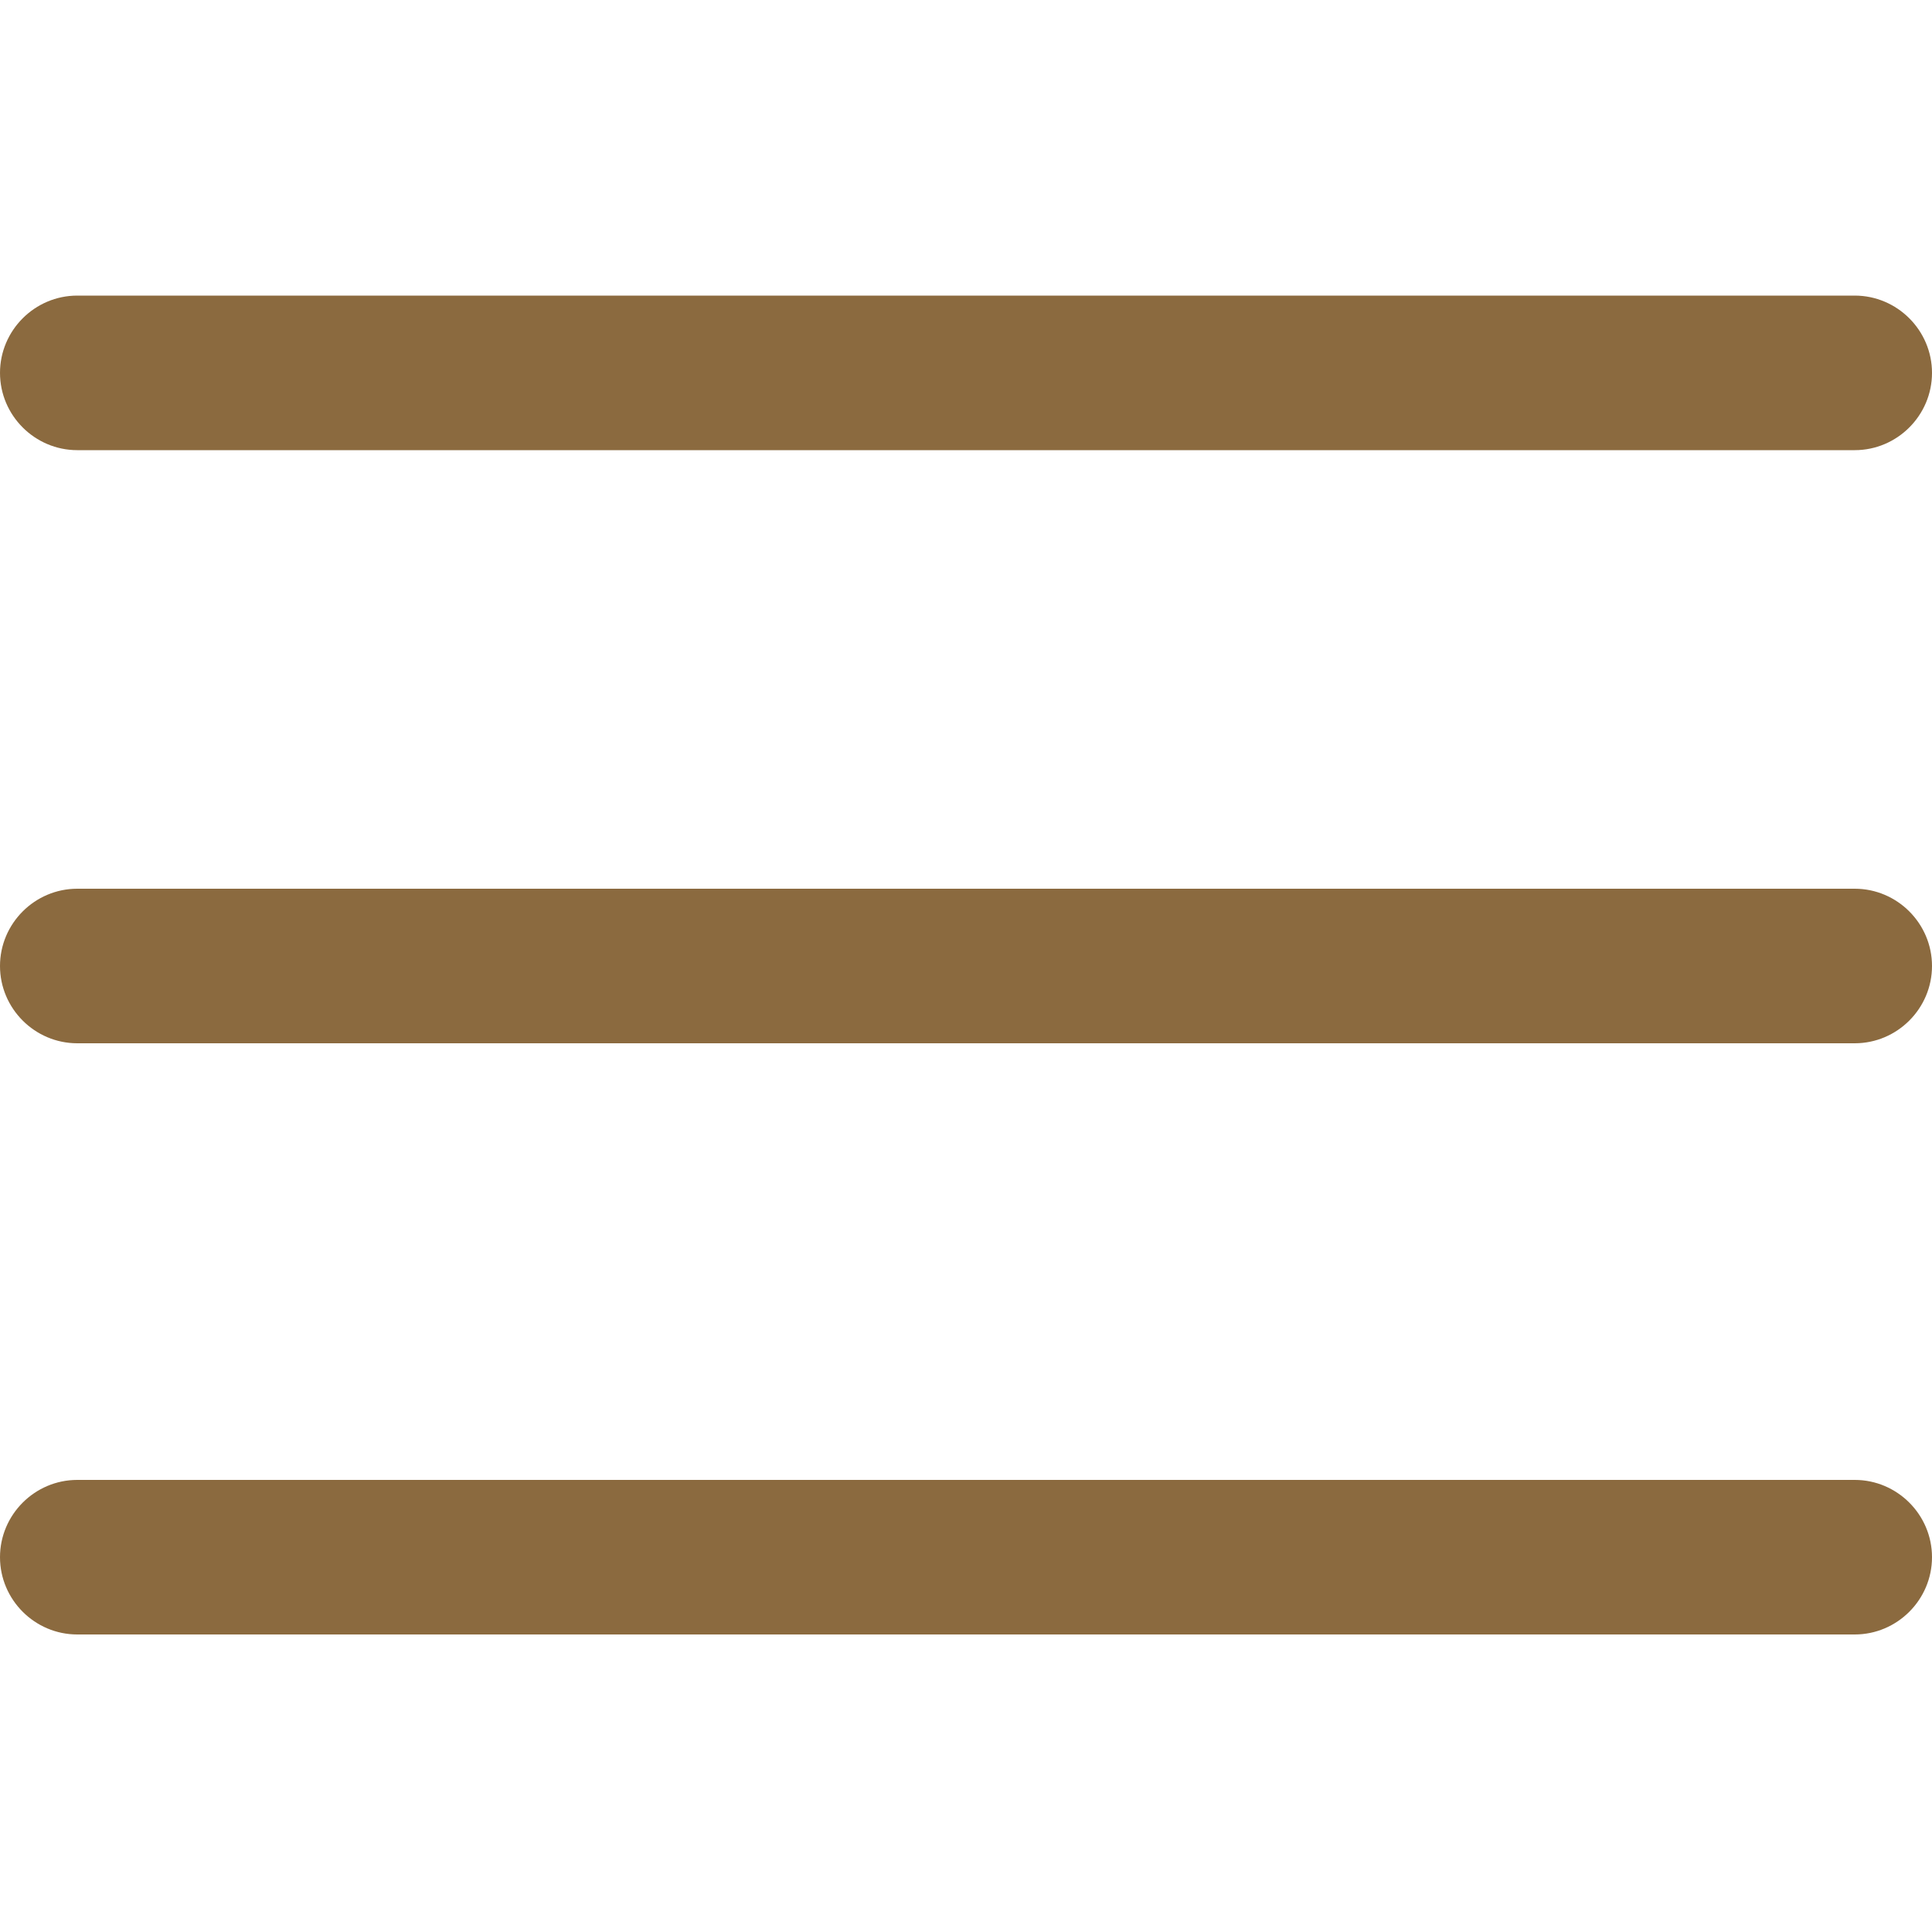
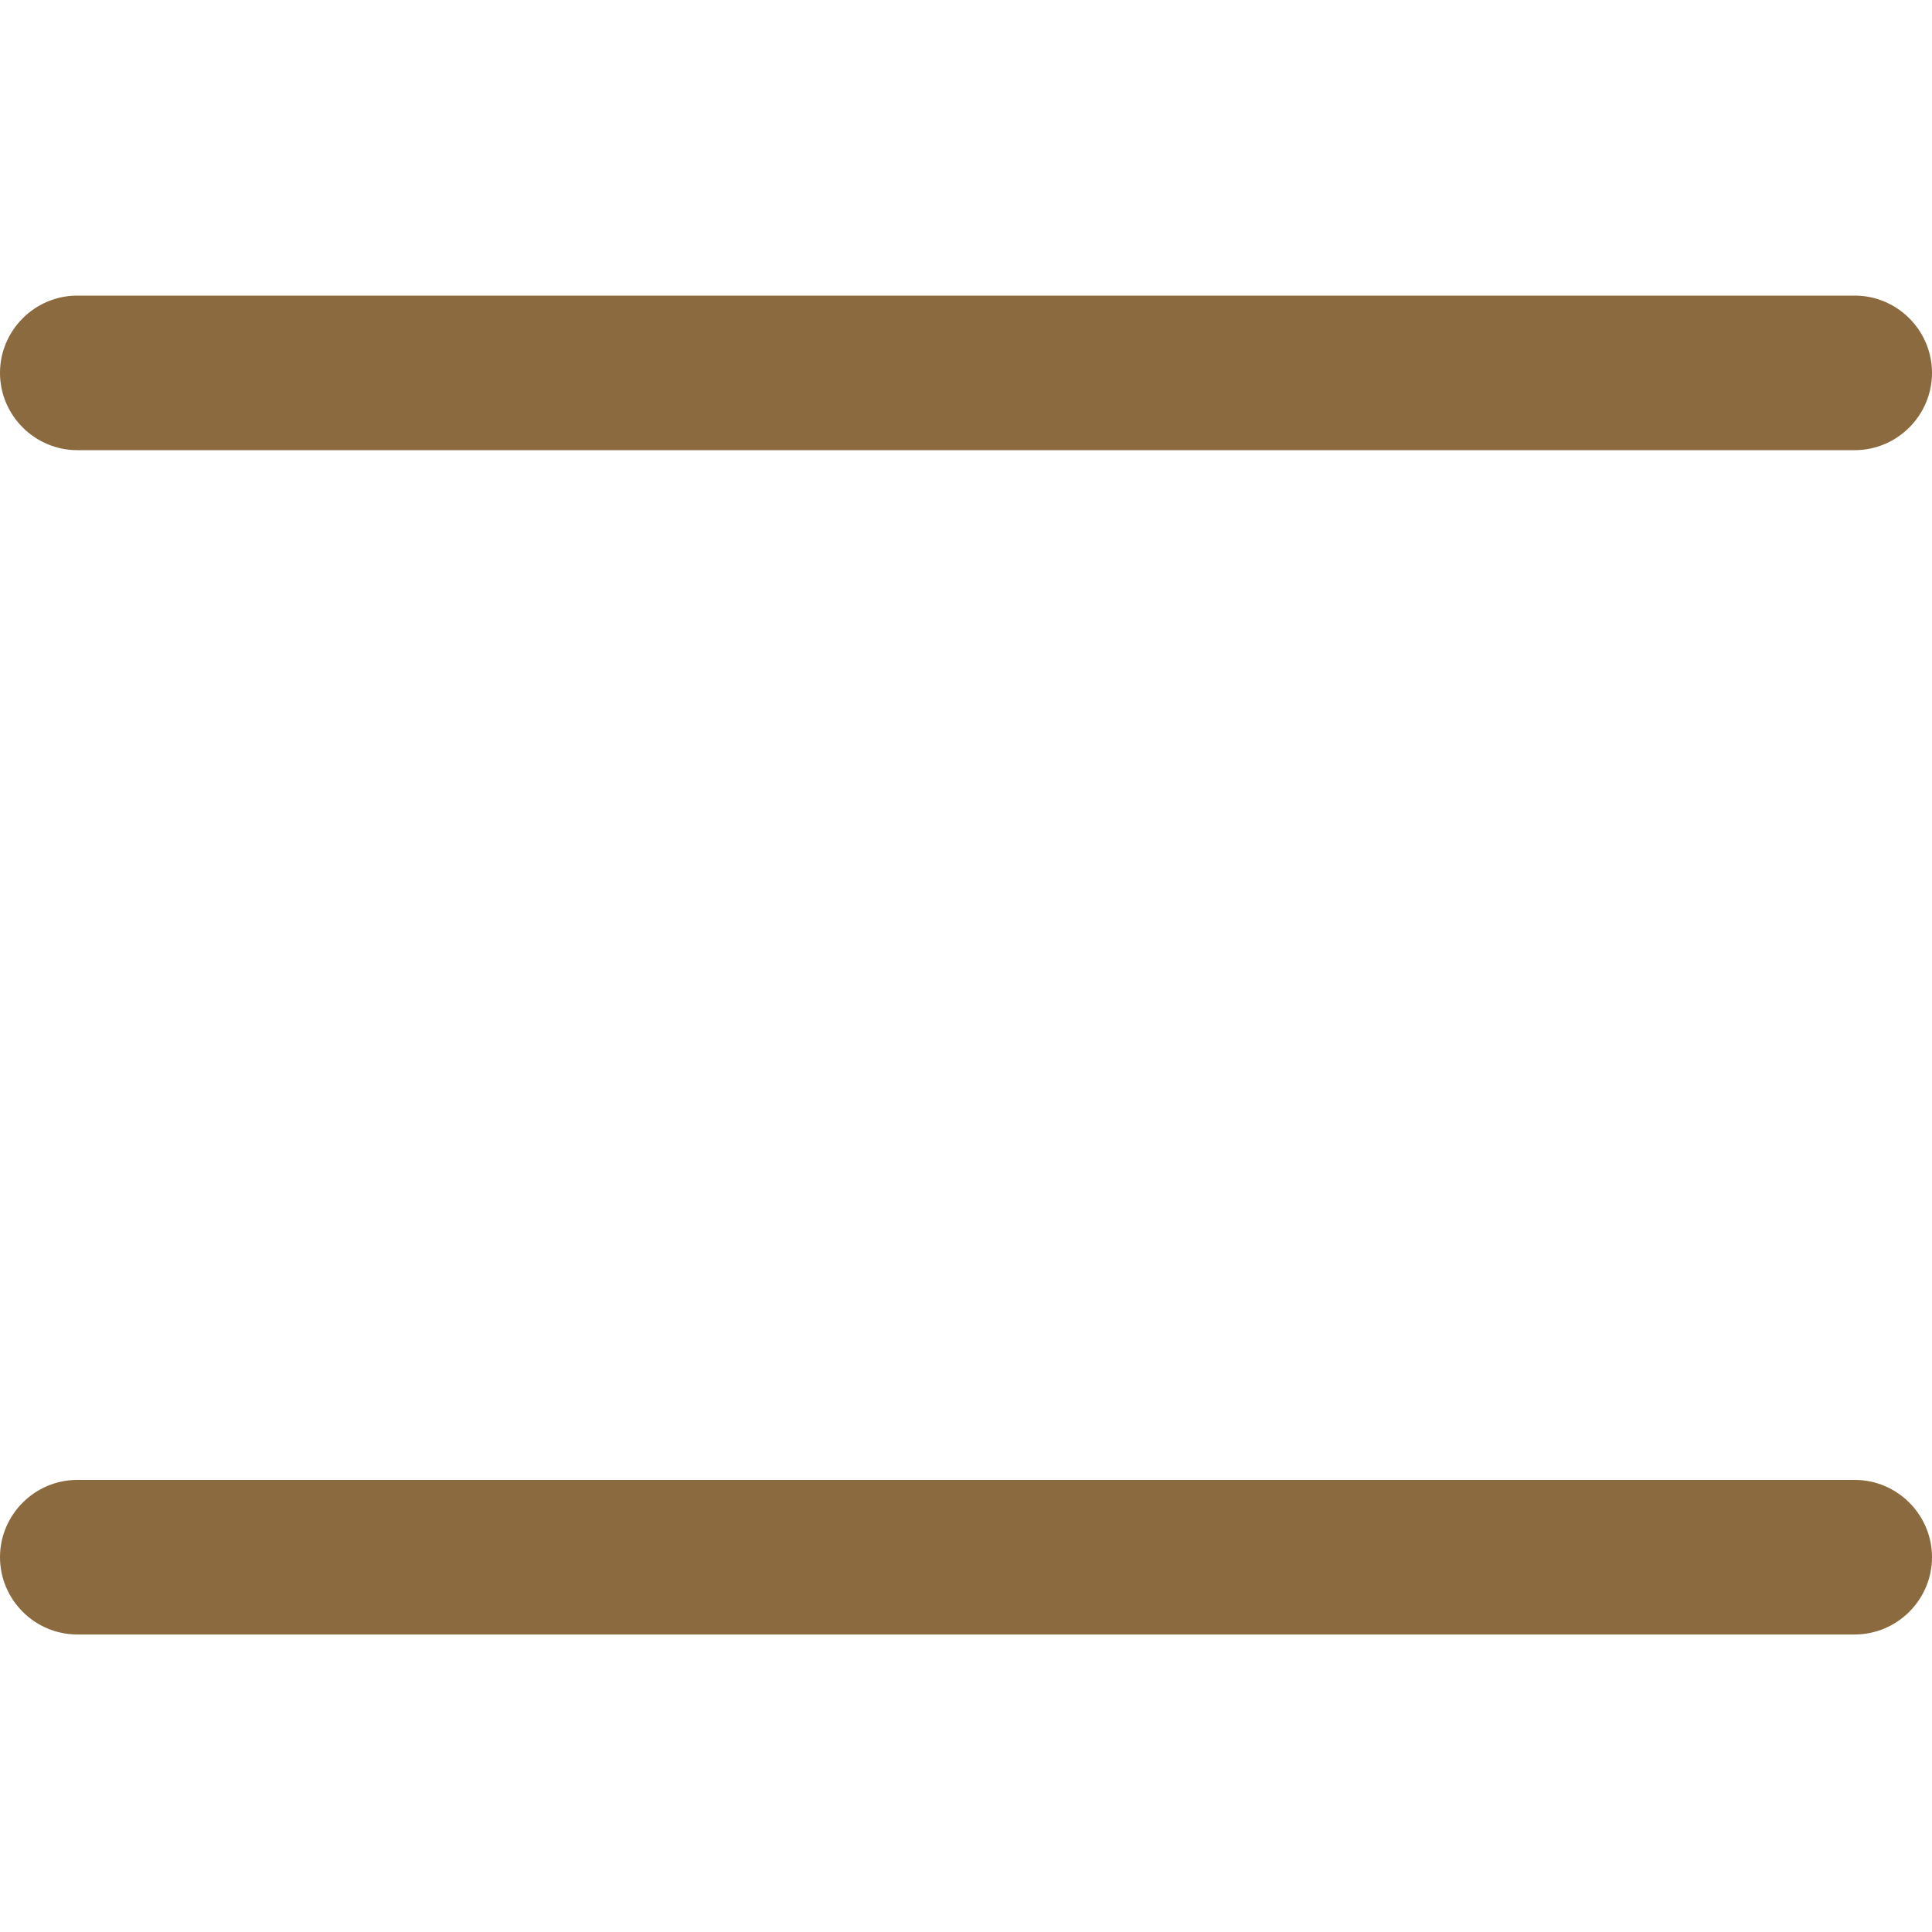
<svg xmlns="http://www.w3.org/2000/svg" id="Layer_1" x="0px" y="0px" viewBox="0 0 100 100" xml:space="preserve">
  <g>
    <g>
-       <path fill="#8b6a3f" d="M96,46H4c-2.2,0-4,1.8-4,4s1.8,4,4,4H96c2.2,0,4-1.8,4-4C100,47.8,98.2,46,96,46z" />
-     </g>
+       </g>
  </g>
  <g>
    <g>
      <path fill="#8b6a3f" d="M96,15.3H4c-2.2,0-4,1.8-4,4c0,2.2,1.8,4,4,4H96c2.2,0,4-1.8,4-4C100,17.1,98.2,15.3,96,15.3z" />
    </g>
  </g>
  <g>
    <g>
      <path fill="#8b6a3f" d="M96,76.6H4c-2.2,0-4,1.8-4,4s1.8,4,4,4H96c2.2,0,4-1.8,4-4S98.2,76.6,96,76.6z" />
    </g>
  </g>
</svg>